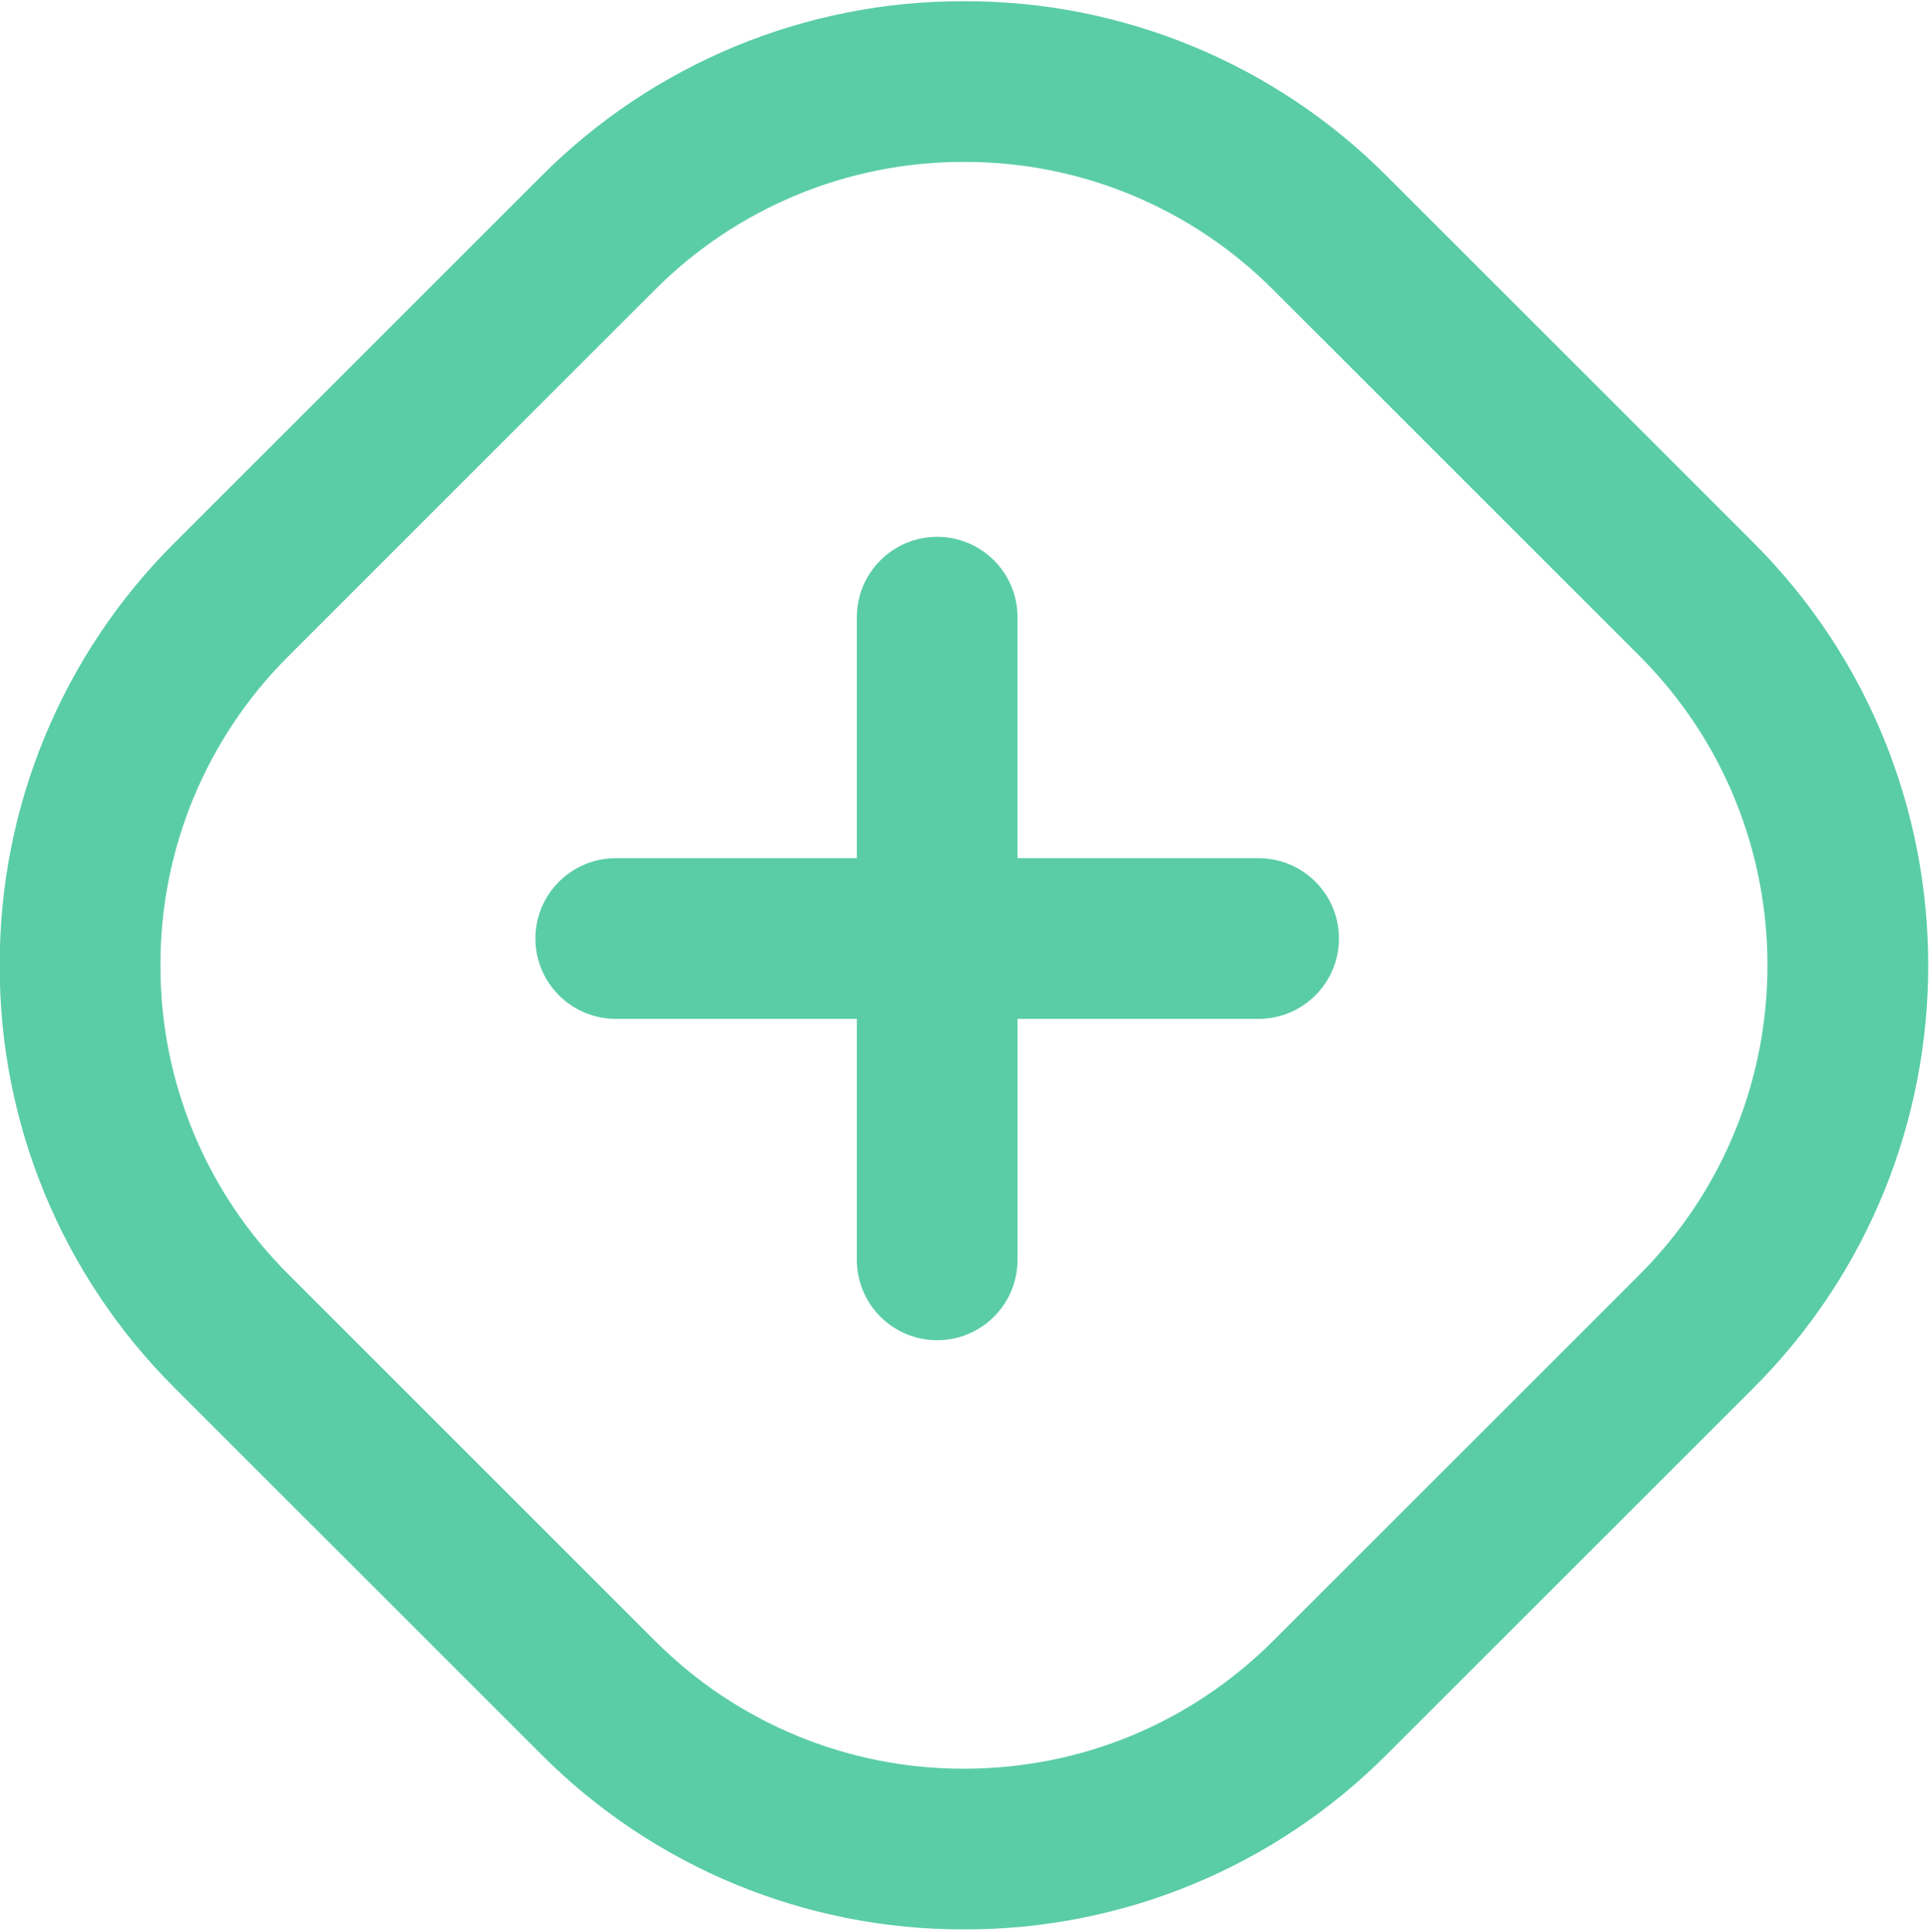
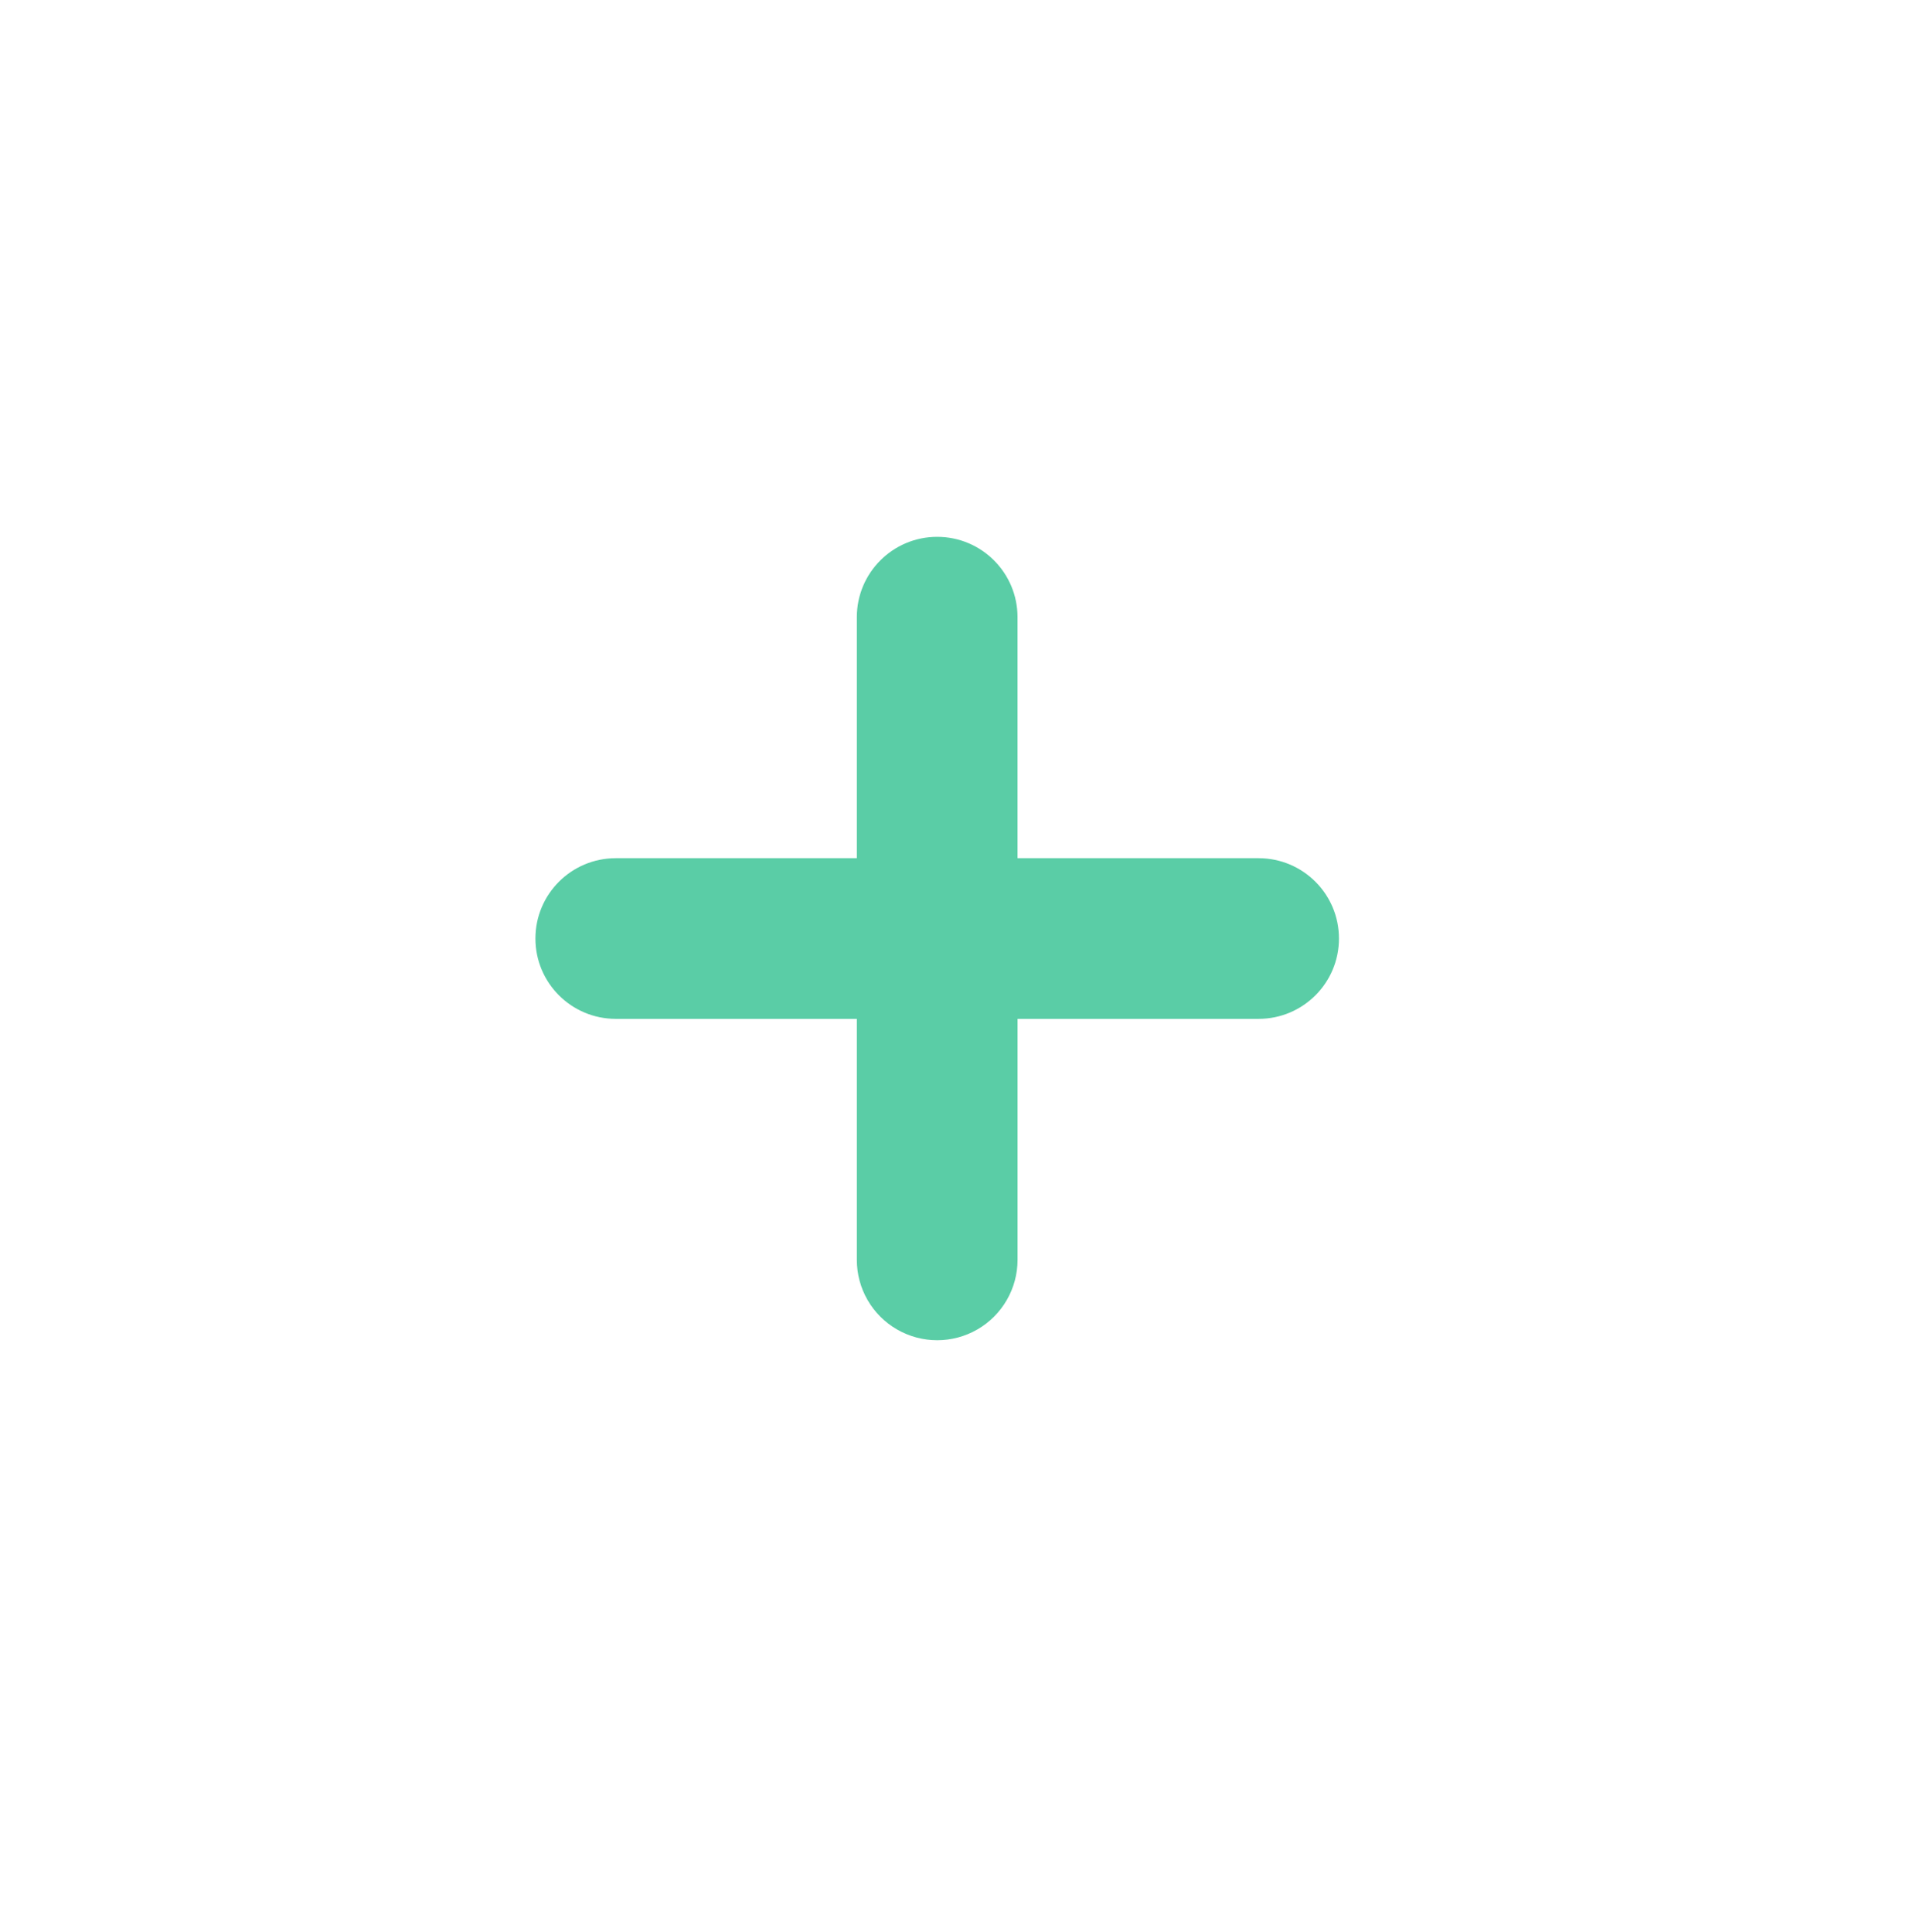
<svg xmlns="http://www.w3.org/2000/svg" xmlns:xlink="http://www.w3.org/1999/xlink" version="1.1" id="图层_1" x="0px" y="0px" viewBox="0 0 819.84 820.72" style="enable-background:new 0 0 819.84 820.72;" xml:space="preserve">
  <style type="text/css">
	.st0{clip-path:url(#SVGID_2_);fill:#5ACDA6;}
	.st1{fill:#5ACDA6;}
</style>
  <g>
    <g>
      <defs>
-         <rect id="SVGID_1_" width="819.84" height="820.72" />
-       </defs>
+         </defs>
      <clipPath id="SVGID_2_">
        <use xlink:href="#SVGID_1_" style="overflow:visible;" />
      </clipPath>
      <path class="st0" d="M409.55,819.72c-67.43,0.18-132.14-26.61-179.7-74.41L74.29,589.77c-47.8-47.54-74.6-112.23-74.41-179.65    C-0.31,342.7,26.48,278,74.29,230.47L229.85,74.93c47.56-47.81,112.27-74.6,179.7-74.41c67.42-0.19,132.11,26.61,179.66,74.41    l155.56,155.54c99.1,99.05,99.1,260.25,0,359.31L589.2,745.29C541.66,793.1,476.97,819.9,409.55,819.72L409.55,819.72z     M409.55,68.79c-49.31-0.13-96.63,19.46-131.41,54.41L122.58,278.73c-34.96,34.77-54.56,82.08-54.43,131.39    c-0.13,49.3,19.47,96.6,54.43,131.37l155.55,155.53c34.78,34.96,82.1,54.56,131.41,54.43c49.63,0,96.3-19.34,131.39-54.41    l155.55-155.53c72.43-72.46,72.43-190.33,0-262.78L540.94,123.22C506.17,88.25,458.86,68.65,409.55,68.79L409.55,68.79z     M409.55,68.79" />
    </g>
    <path class="st1" d="M534.63,364.61h-102.4v-102.4c0-18.85-15.28-34.13-34.13-34.13c-18.85,0-34.13,15.29-34.13,34.13v102.4h-102.4   c-18.85,0-34.13,15.28-34.13,34.13c0,18.85,15.29,34.13,34.13,34.13h102.4v102.4c0,12.19,6.5,23.46,17.07,29.56   c10.56,6.1,23.57,6.1,34.13,0c10.56-6.1,17.07-17.37,17.07-29.56v-102.4h102.4c18.85,0,34.13-15.28,34.13-34.13   C568.77,379.89,553.48,364.61,534.63,364.61L534.63,364.61z M534.63,364.61" />
  </g>
</svg>